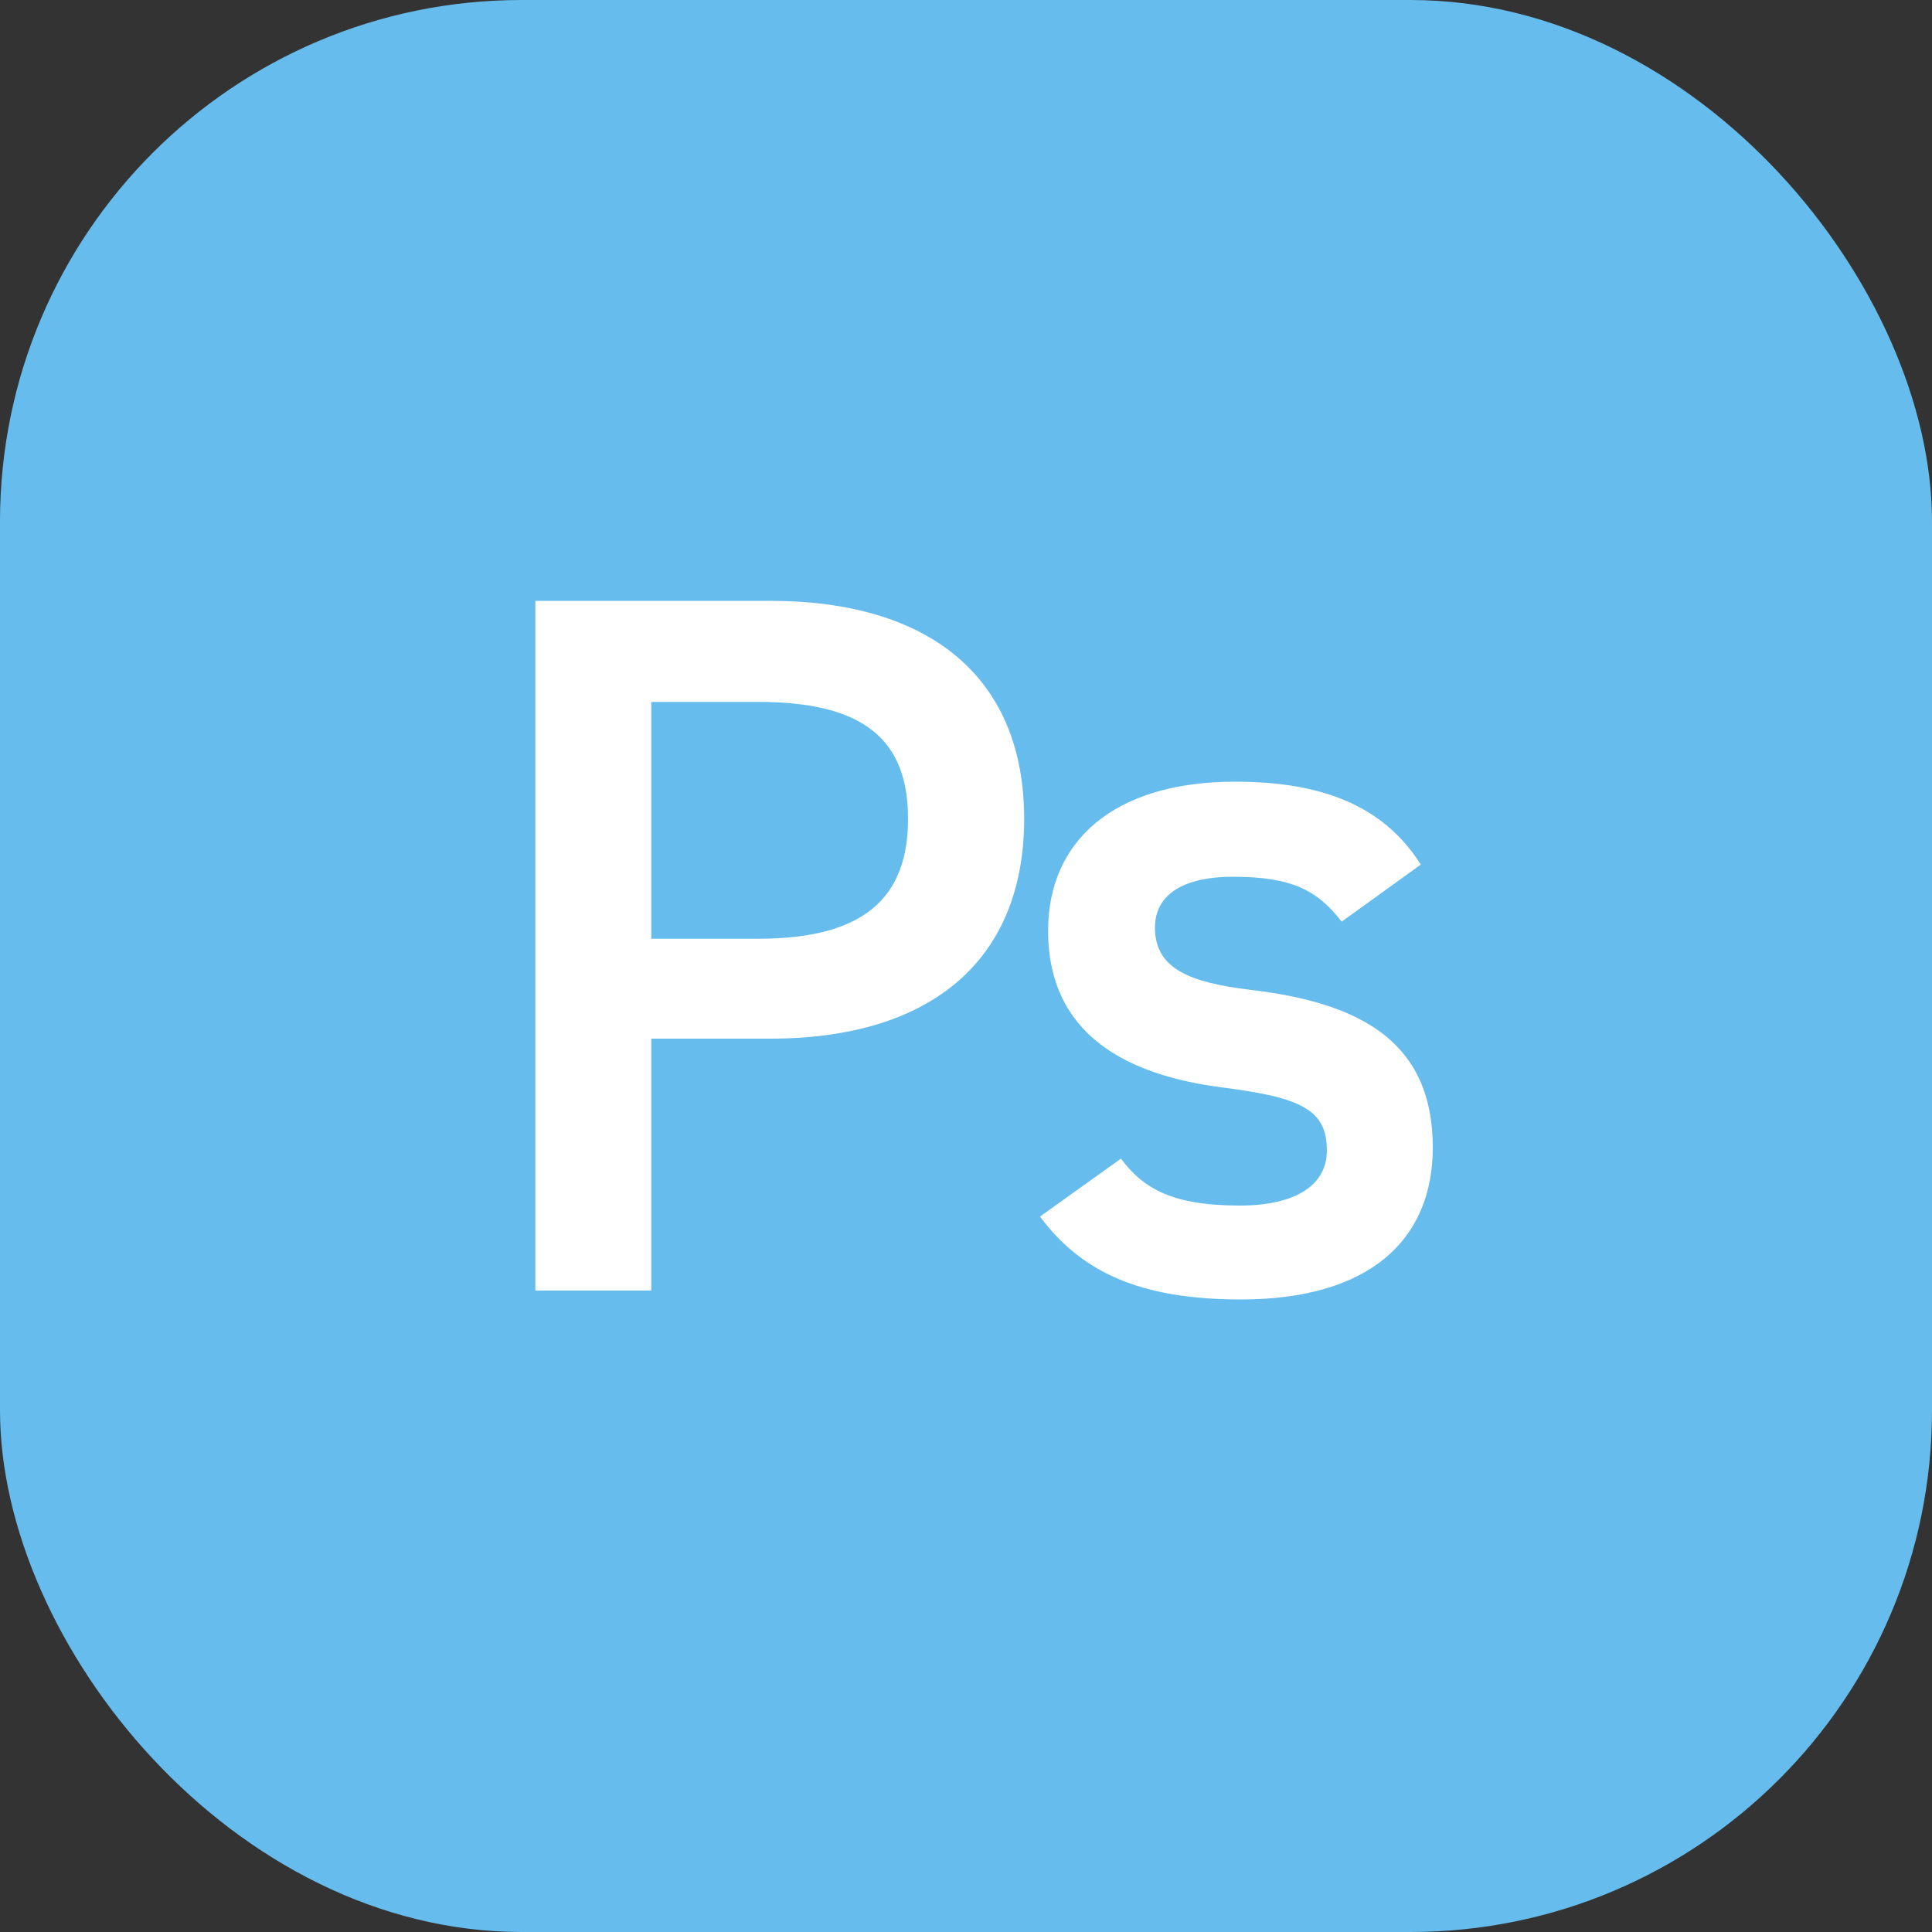
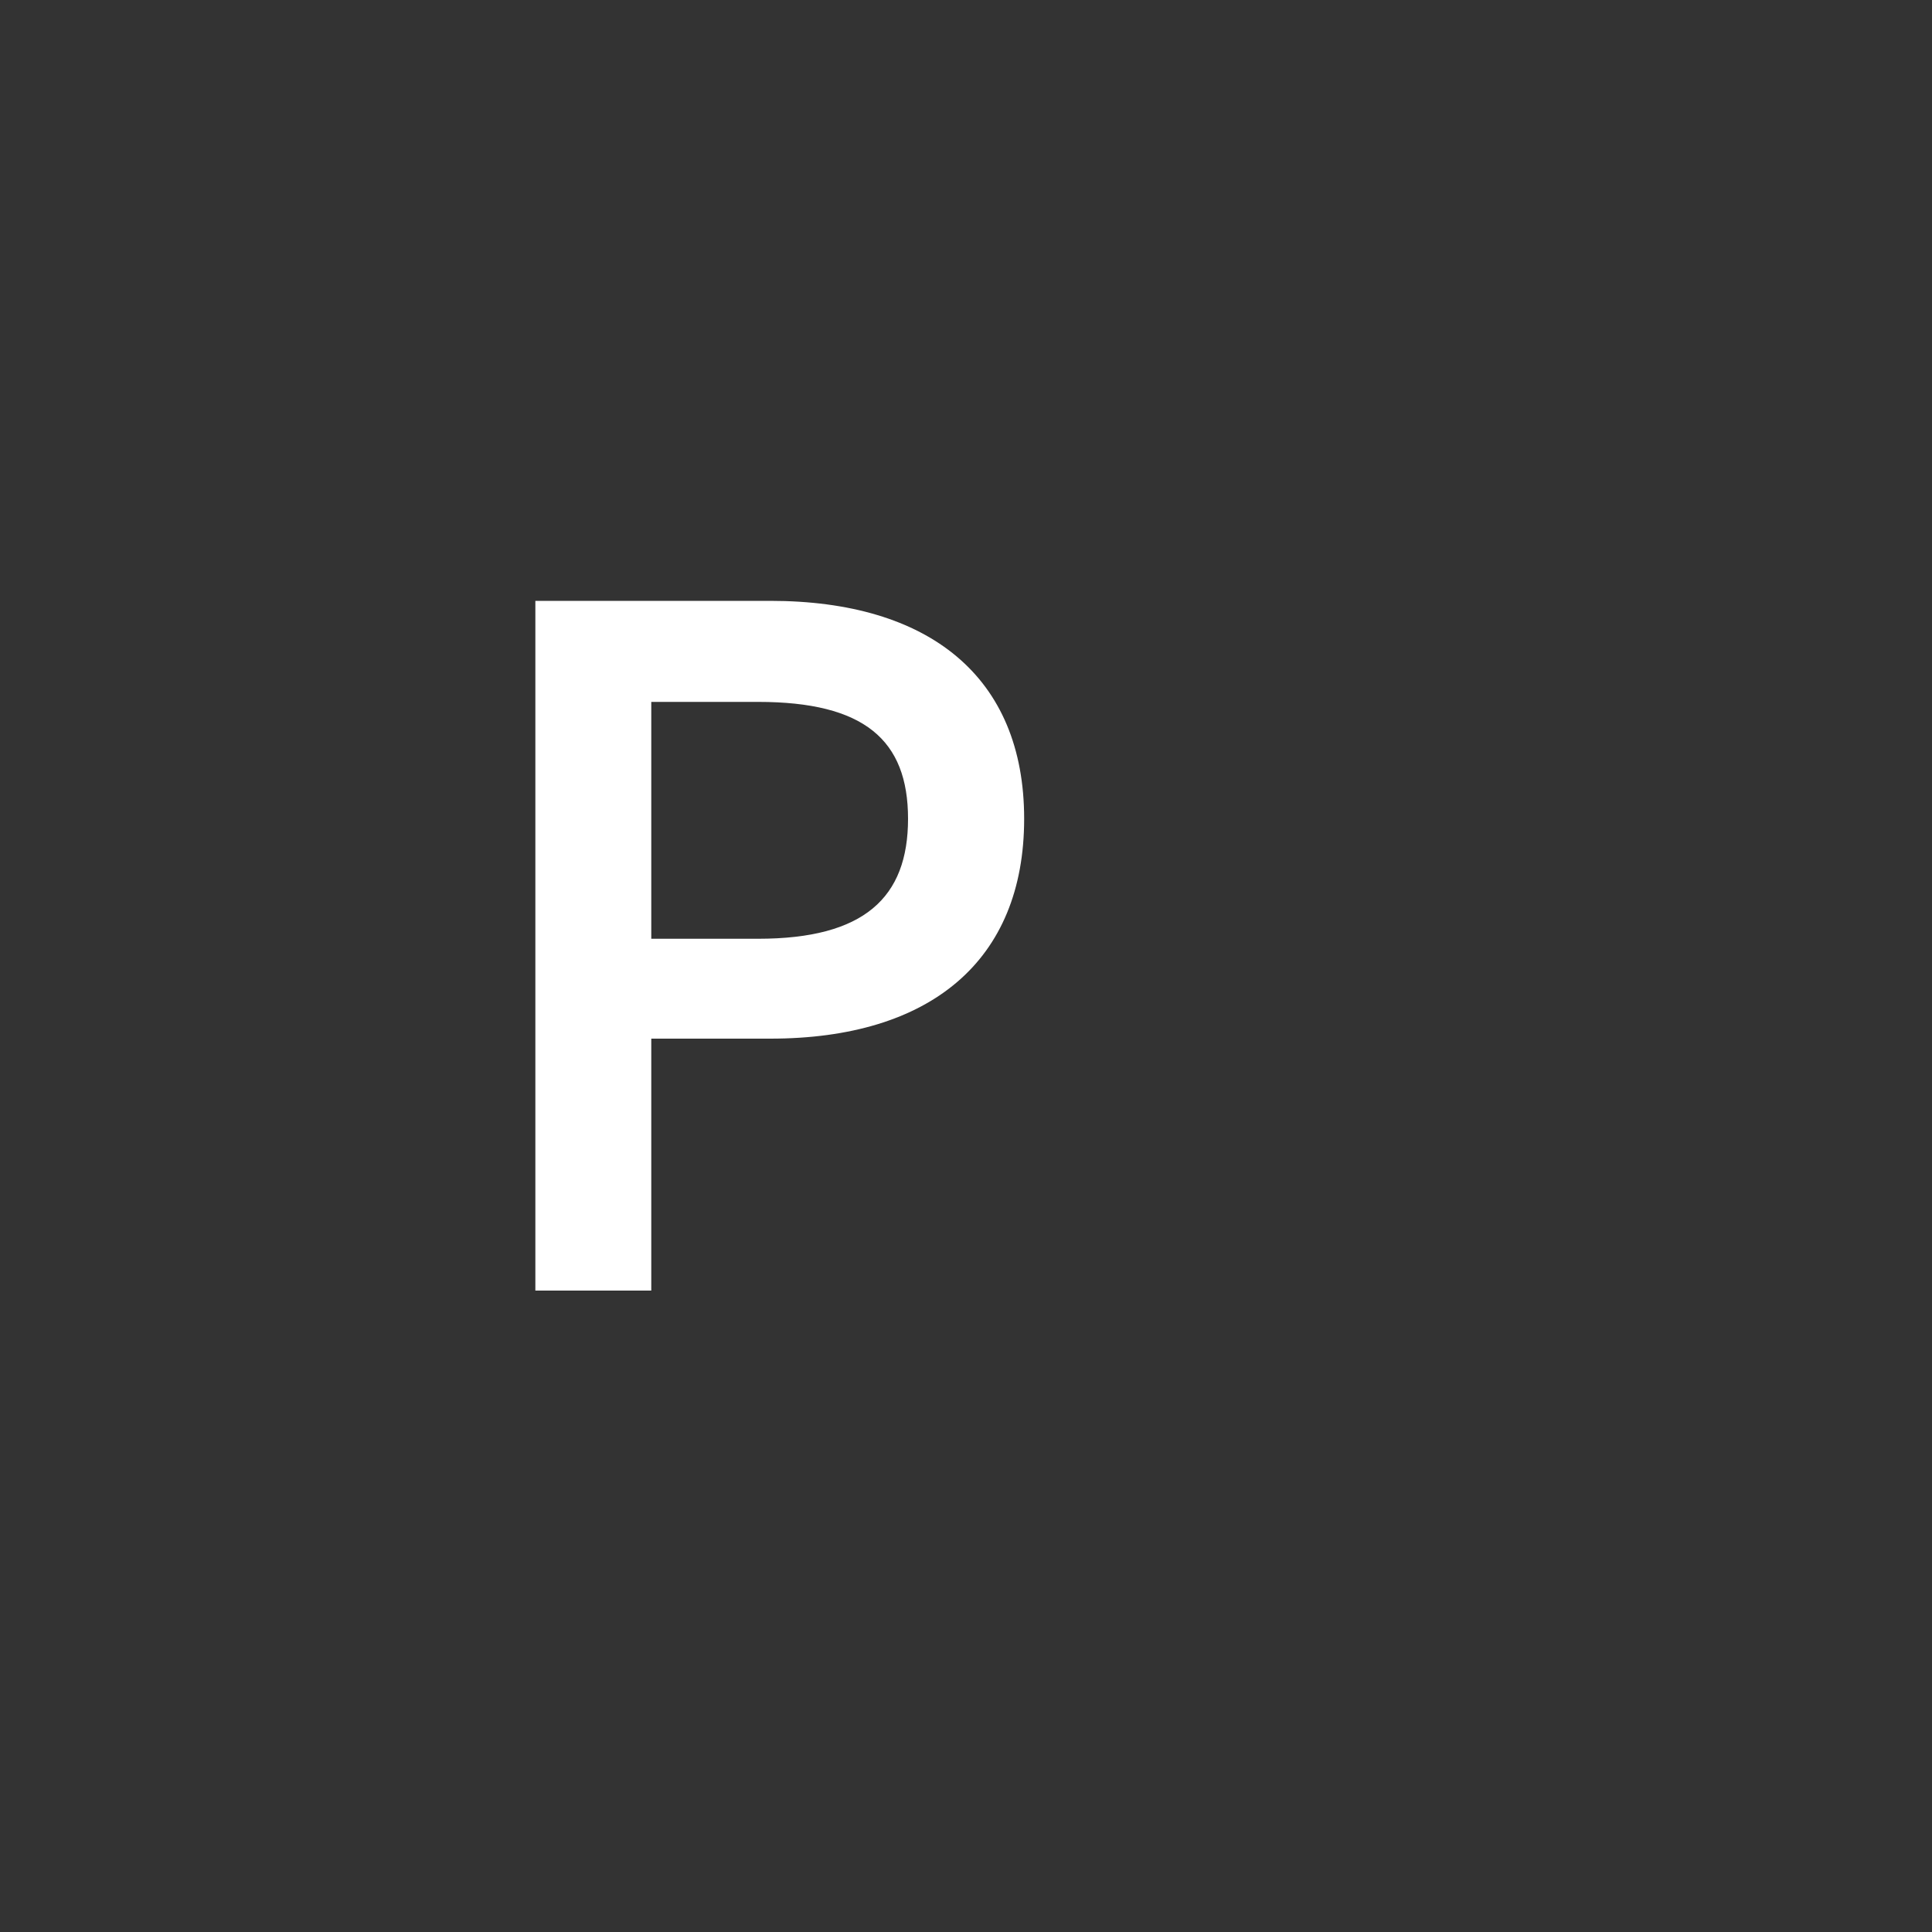
<svg xmlns="http://www.w3.org/2000/svg" id="_レイヤー_3" data-name="レイヤー 3" viewBox="0 0 100 100">
  <rect x="0" y="0" width="100" height="100" fill="#333333" stroke="none" />
  <defs>
    <style>
      .cls-1 {
        fill: #fff;
      }

      .cls-1, .cls-2 {
        stroke-width: 0px;
      }

      .cls-2 {
        fill: #66bded;
      }
    </style>
  </defs>
-   <rect class="cls-2" width="100" height="100" rx="27" ry="27" />
  <g>
    <path class="cls-1" d="m33.71,53.76v13.04h-6V31.1h12.16c8.22,0,13.14,3.93,13.14,11.28s-4.86,11.38-13.14,11.38h-6.16Zm5.53-5.17c5.48,0,7.76-2.12,7.76-6.21s-2.28-6.05-7.76-6.05h-5.53v12.26h5.53Z" />
-     <path class="cls-1" d="m69.45,47.71c-1.24-1.6-2.54-2.33-5.64-2.33-2.33,0-4.03.78-4.03,2.64,0,2.17,1.91,2.84,4.91,3.21,5.74.67,9.47,2.69,9.47,8.17,0,4.76-3.26,7.86-9.93,7.86-5.28,0-8.28-1.45-10.4-4.29l4.19-3c1.19,1.6,2.74,2.43,6.16,2.43,2.84,0,4.5-1.04,4.5-2.85,0-2.12-1.34-2.74-5.38-3.26-4.91-.62-9.05-2.69-9.05-8.12,0-4.6,3.36-7.71,9.67-7.71,4.24,0,7.6,1.09,9.62,4.29l-4.09,2.95Z" />
  </g>
</svg>